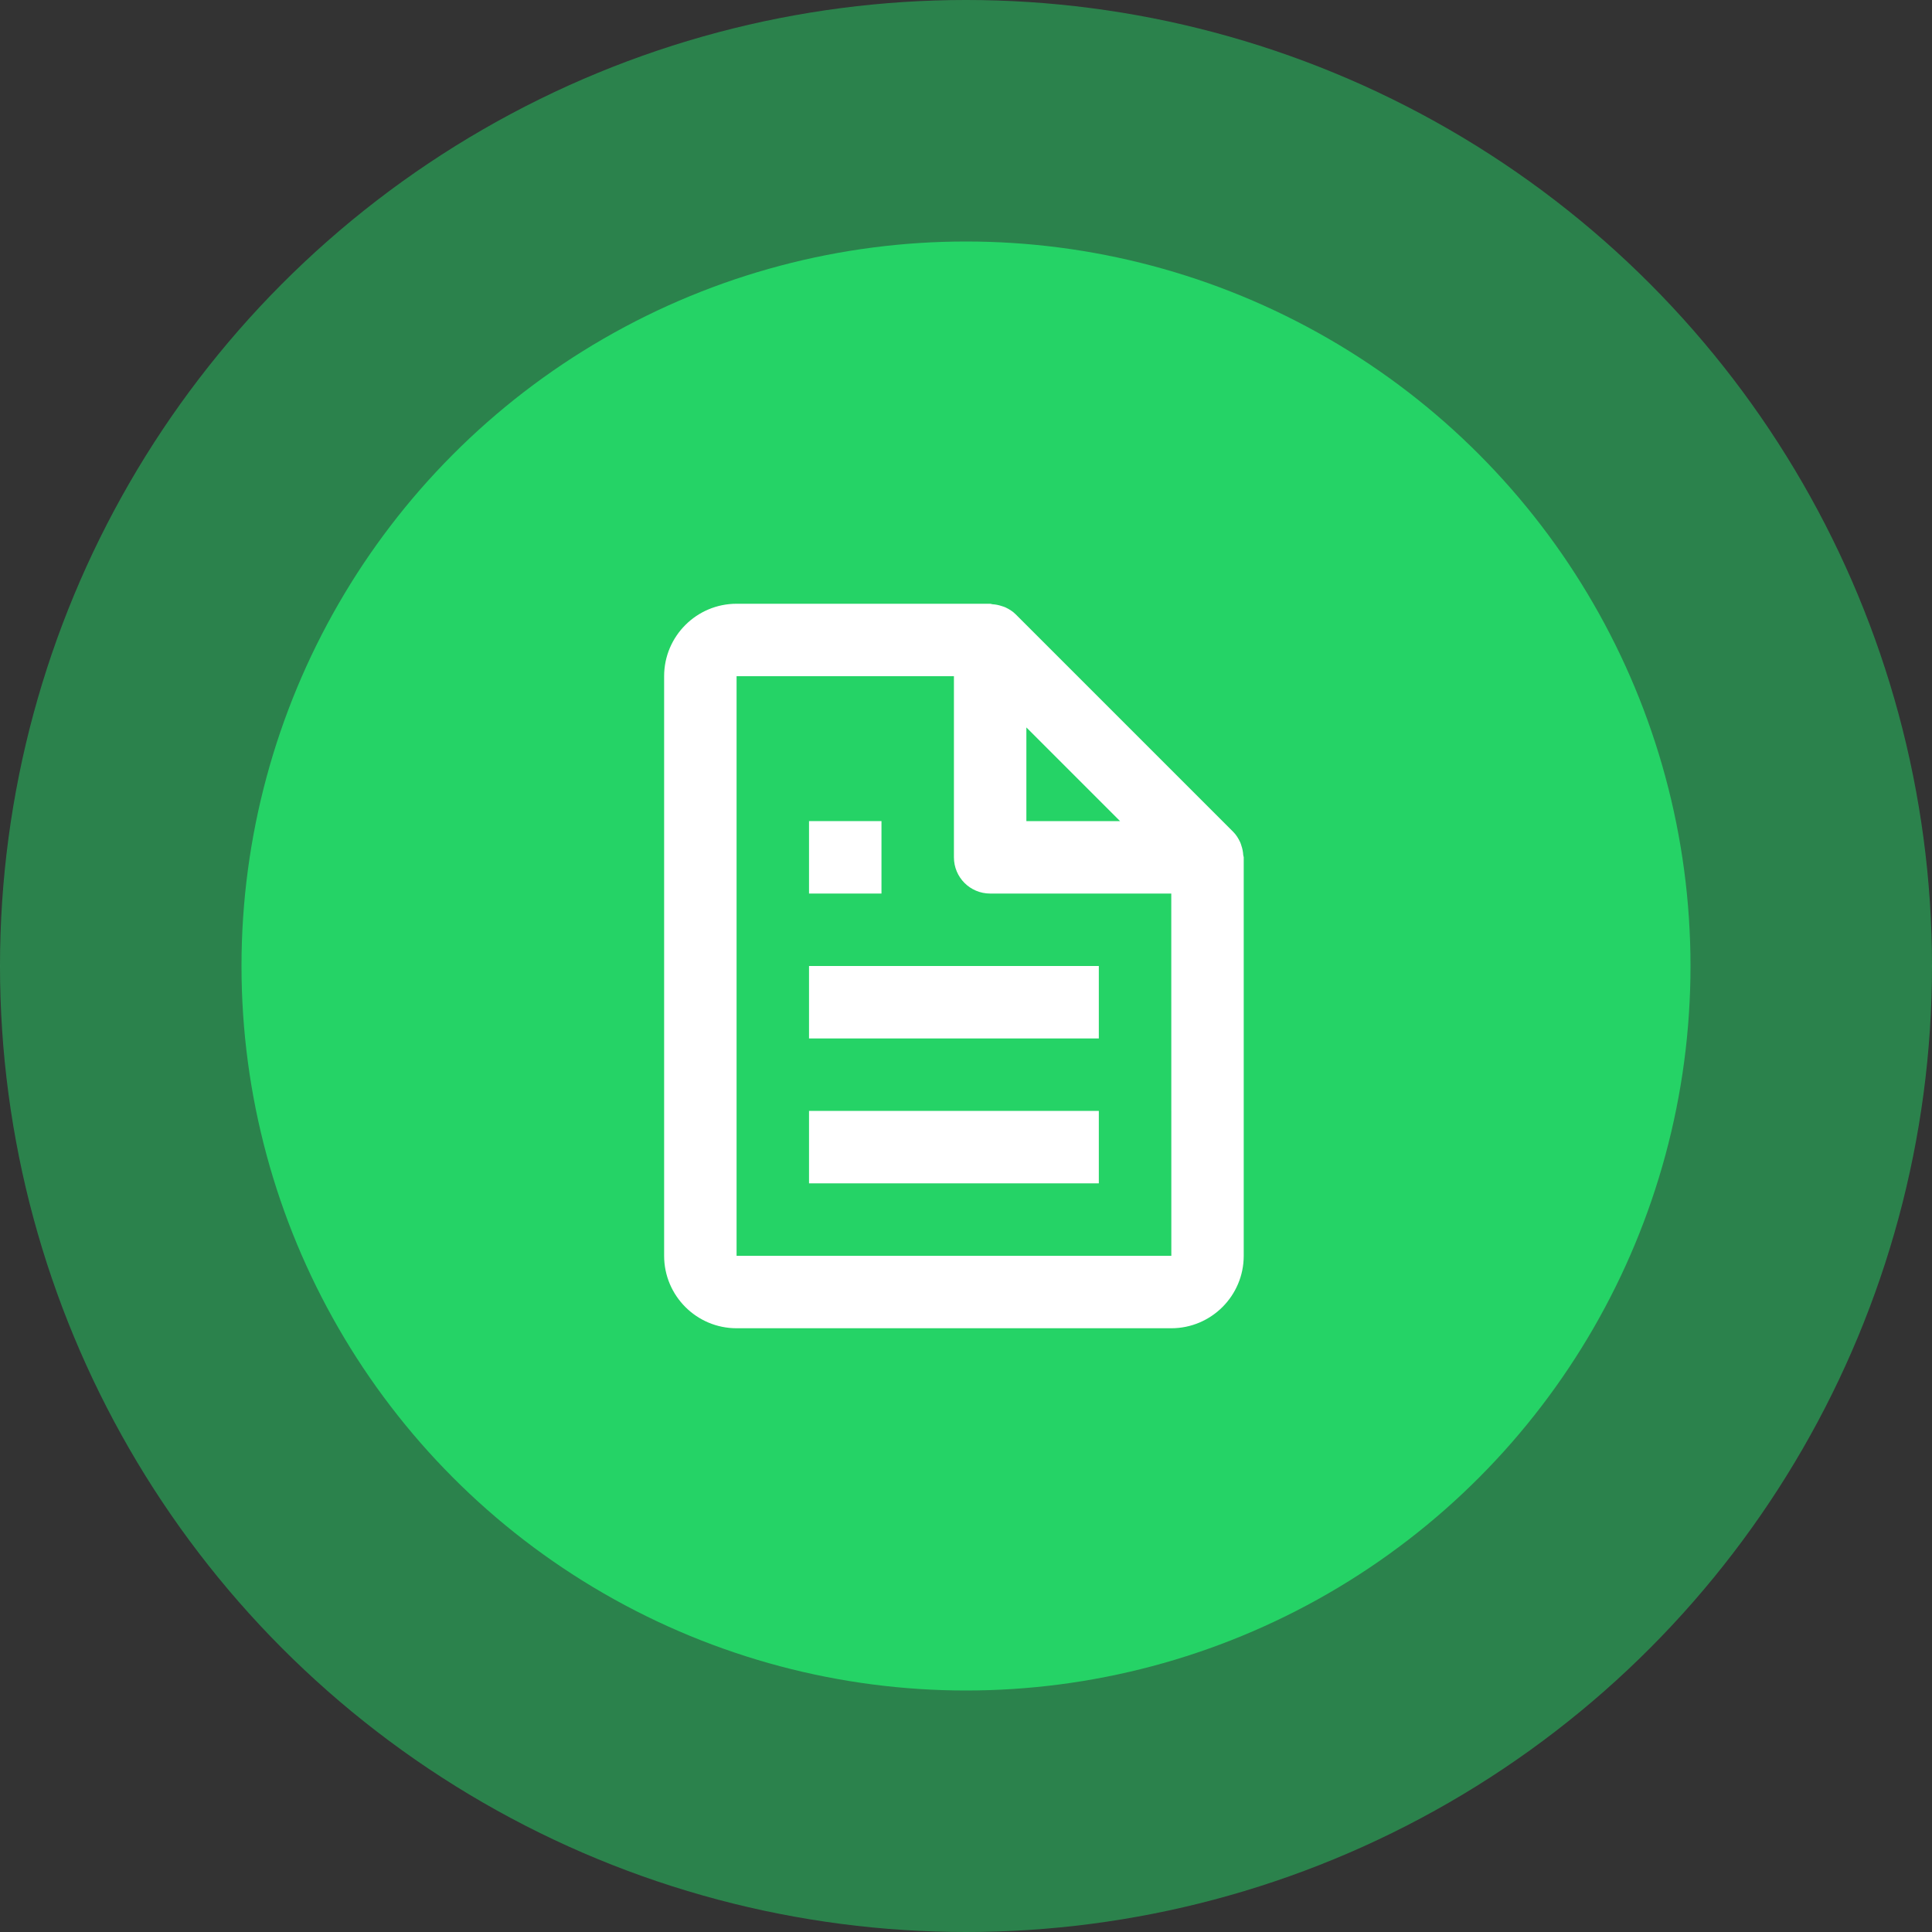
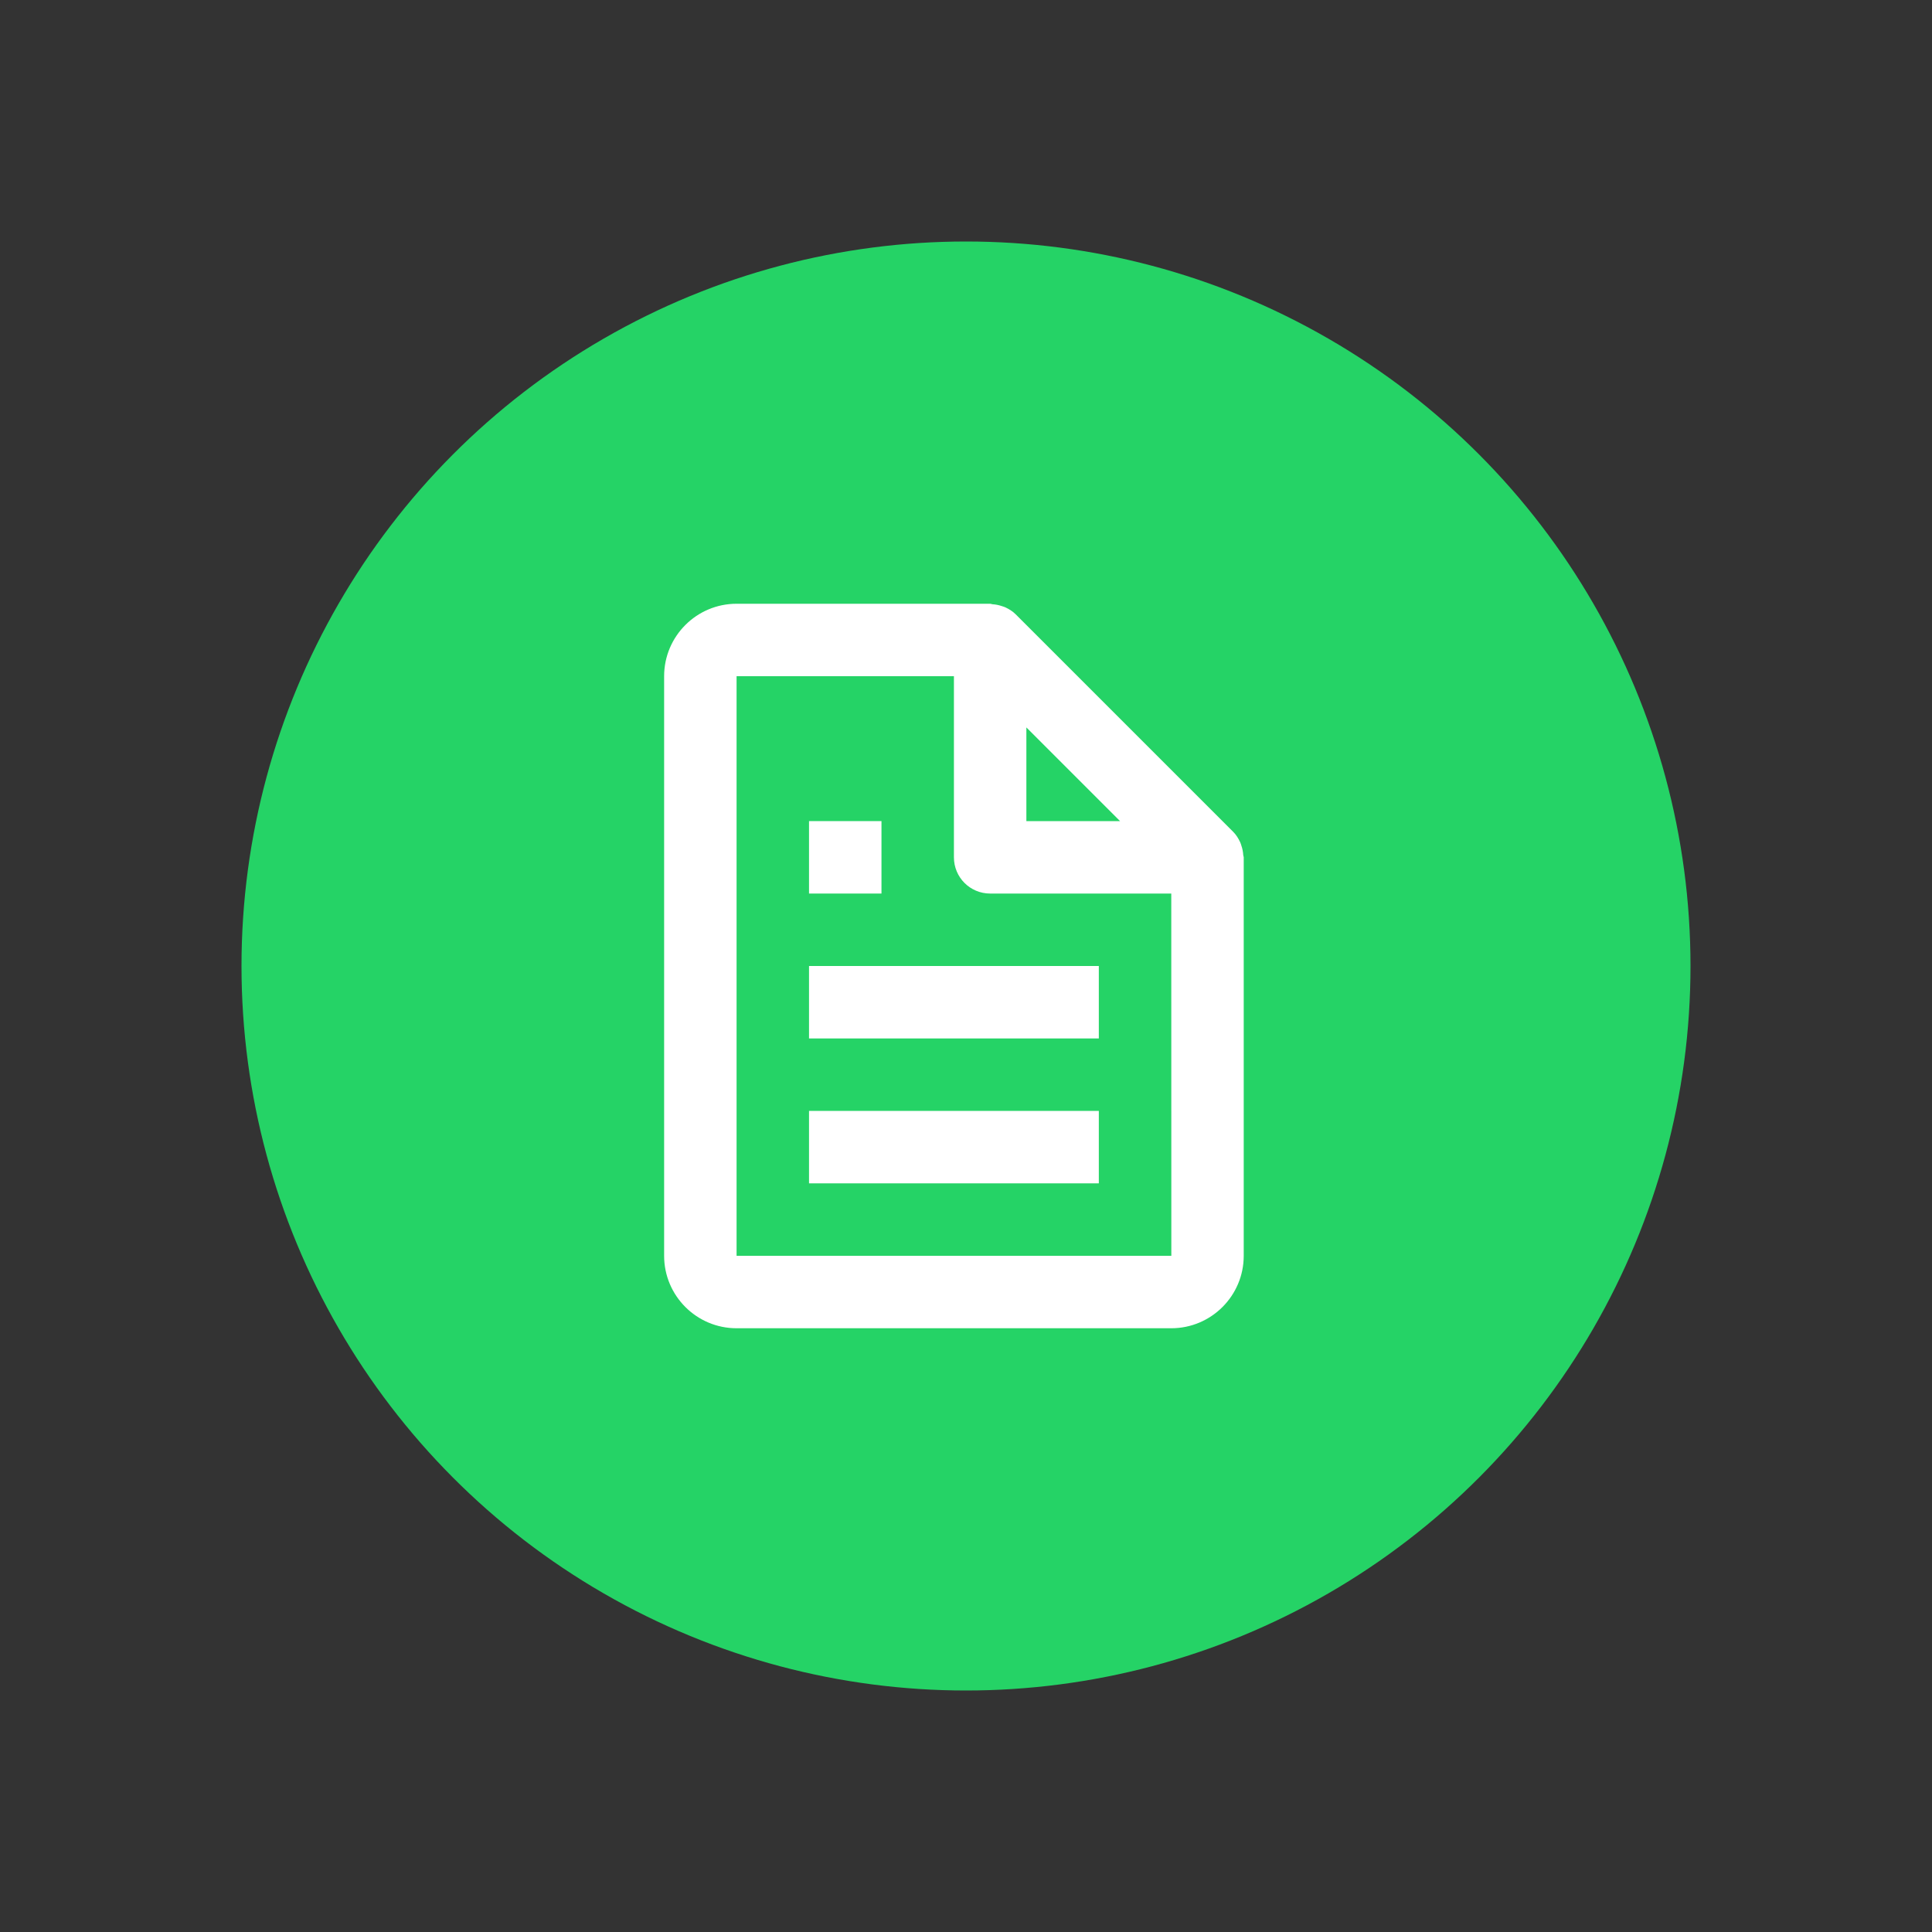
<svg xmlns="http://www.w3.org/2000/svg" width="64" height="64" viewBox="0 0 64 64" fill="none">
  <rect x="0" y="0" width="64" height="64" fill="#333333" stroke="none" />
-   <circle cx="32" cy="32" r="32" fill="#25D366" fill-opacity="0.5" />
  <circle cx="32" cy="32" r="24" fill="#25D366" />
  <path d="M41.084 27.903C41.025 27.776 40.952 27.655 40.848 27.552L33.648 20.352C33.545 20.248 33.424 20.175 33.297 20.116C33.261 20.1 33.222 20.09 33.184 20.077C33.083 20.043 32.98 20.022 32.873 20.016C32.848 20.013 32.825 20 32.8 20H24.4C23.076 20 22 21.076 22 22.4V41.6C22 42.924 23.076 44 24.4 44H38.8C40.124 44 41.2 42.924 41.2 41.6V28.4C41.2 28.375 41.187 28.352 41.184 28.326C41.178 28.219 41.158 28.116 41.123 28.015C41.111 27.976 41.1 27.939 41.084 27.903ZM37.103 27.2H34V24.097L37.103 27.2ZM24.4 41.6V22.4H31.6V28.4C31.6 29.064 32.136 29.6 32.8 29.6H38.8L38.802 41.6H24.4Z" fill="white" />
  <path d="M26.8 32H36.4V34.4H26.8V32ZM26.8 36.8H36.4V39.2H26.8V36.8ZM26.8 27.2H29.2V29.6H26.8V27.2Z" fill="white" />
</svg>